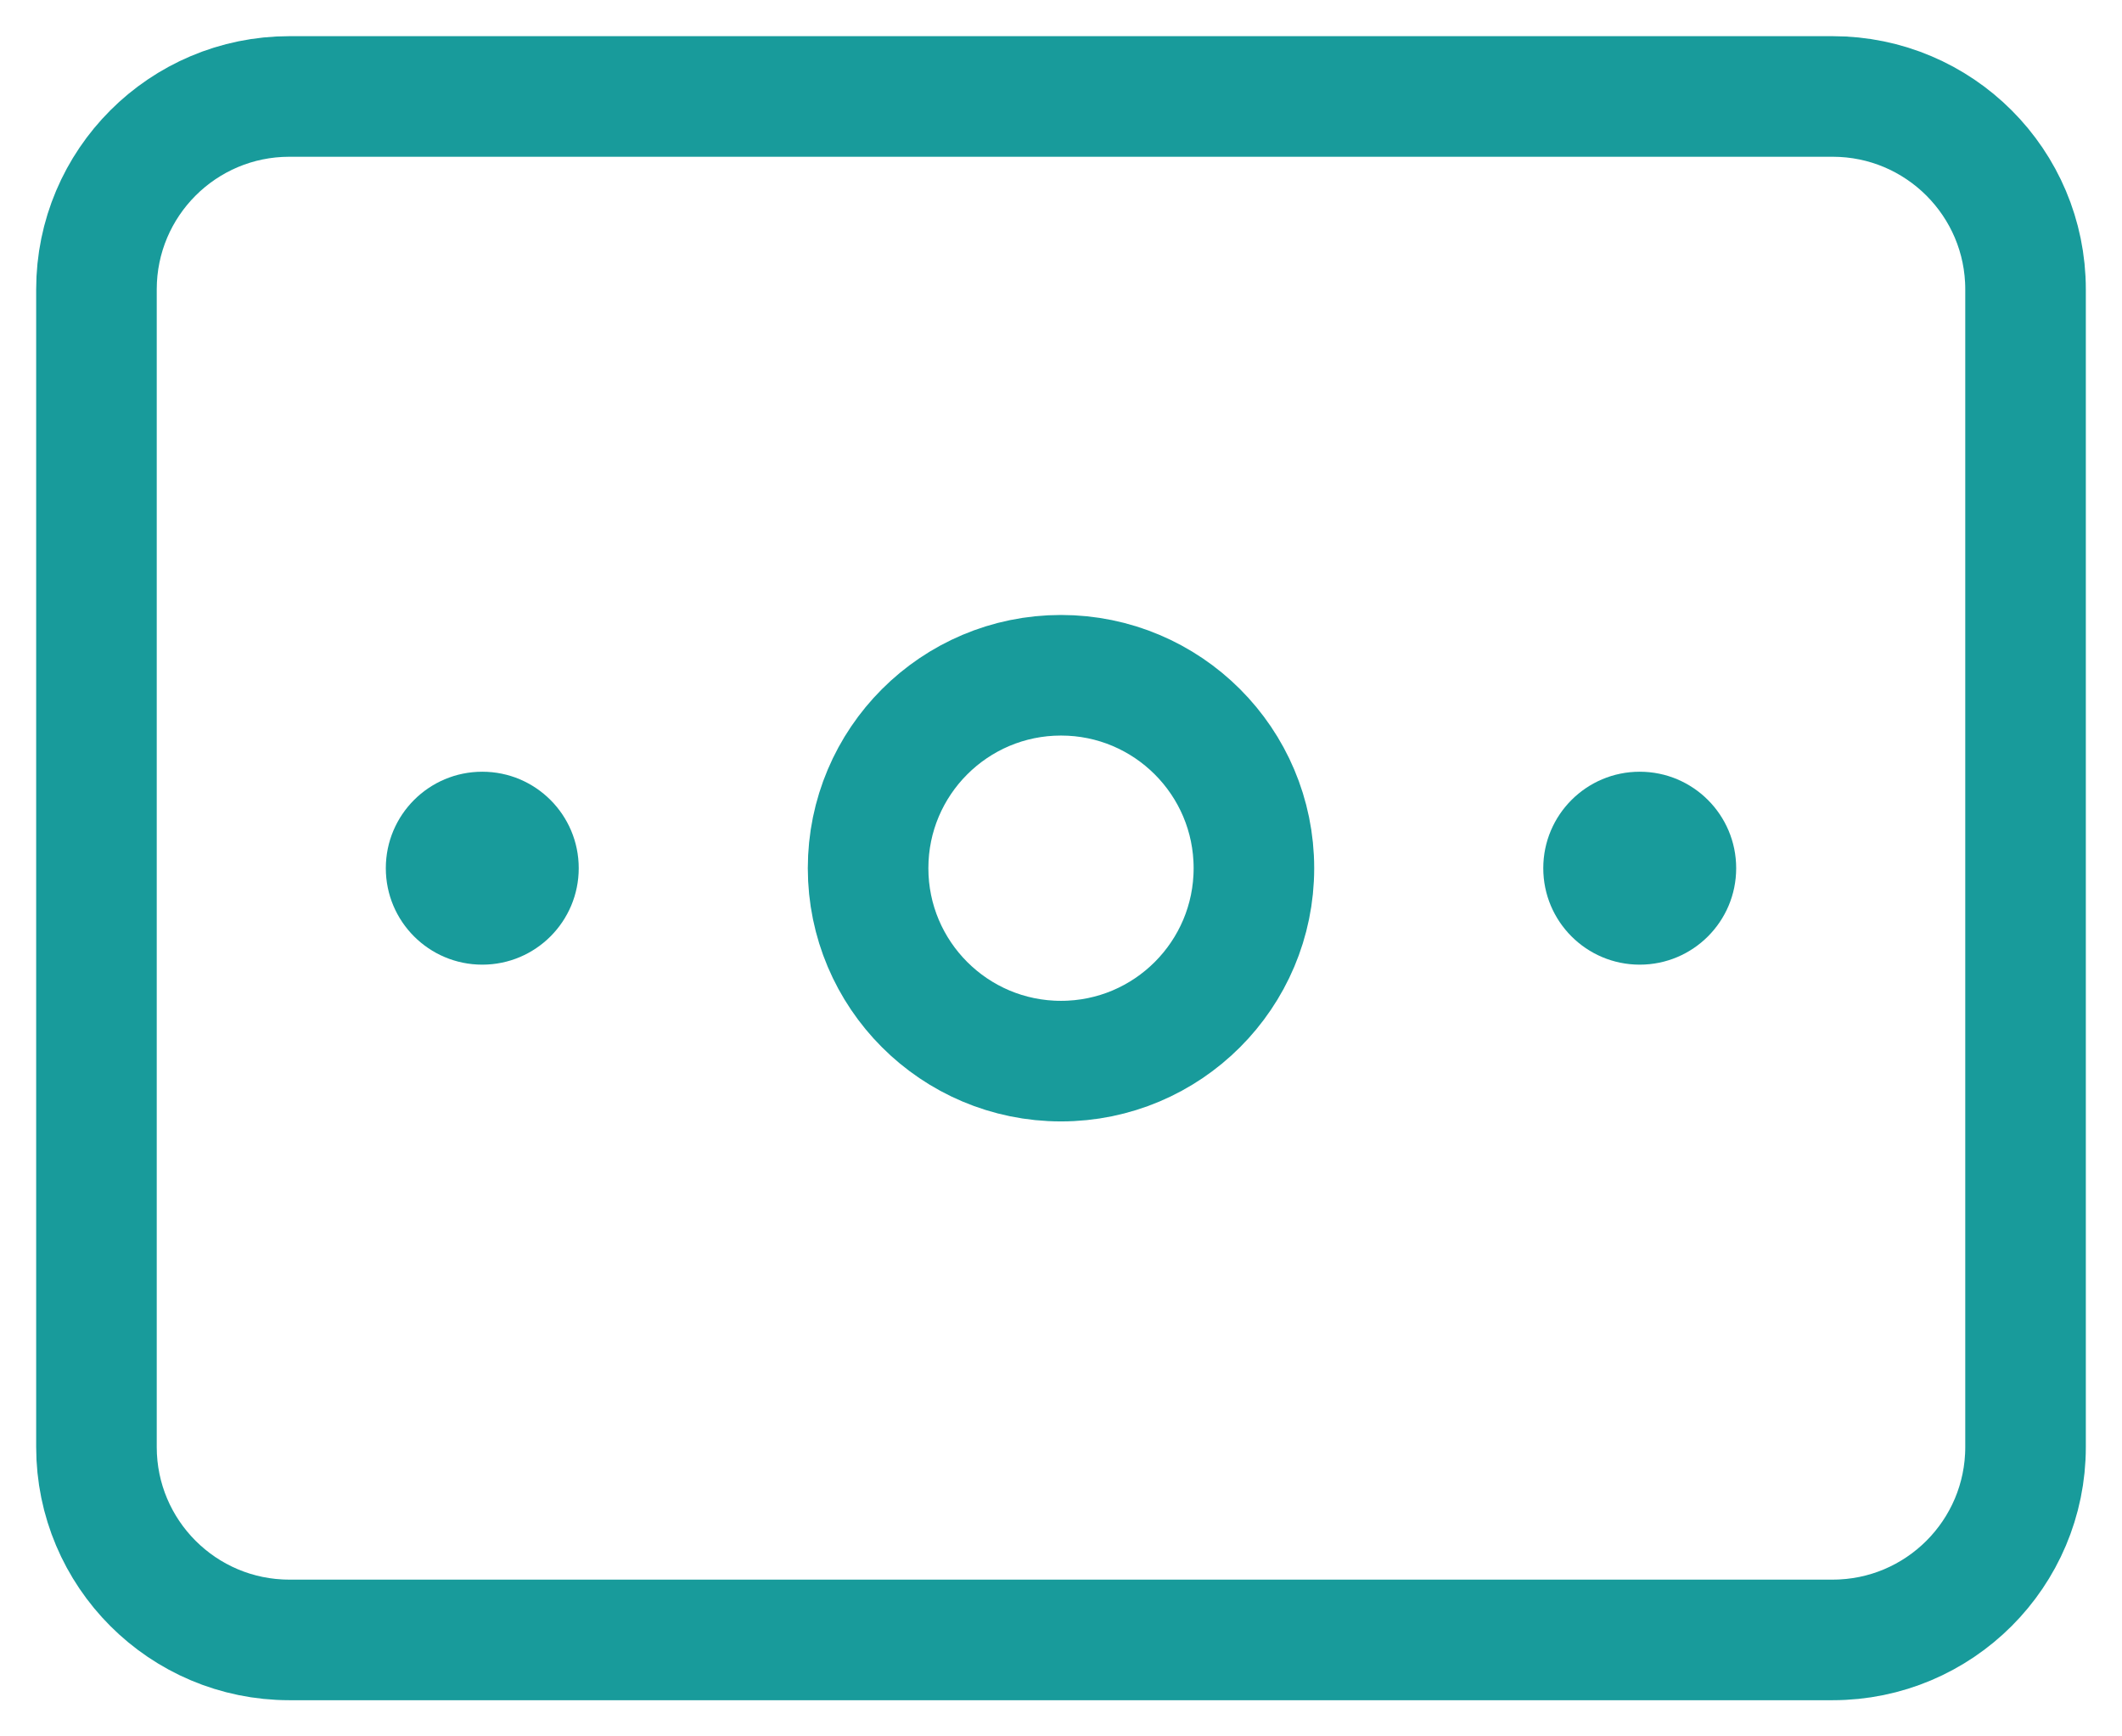
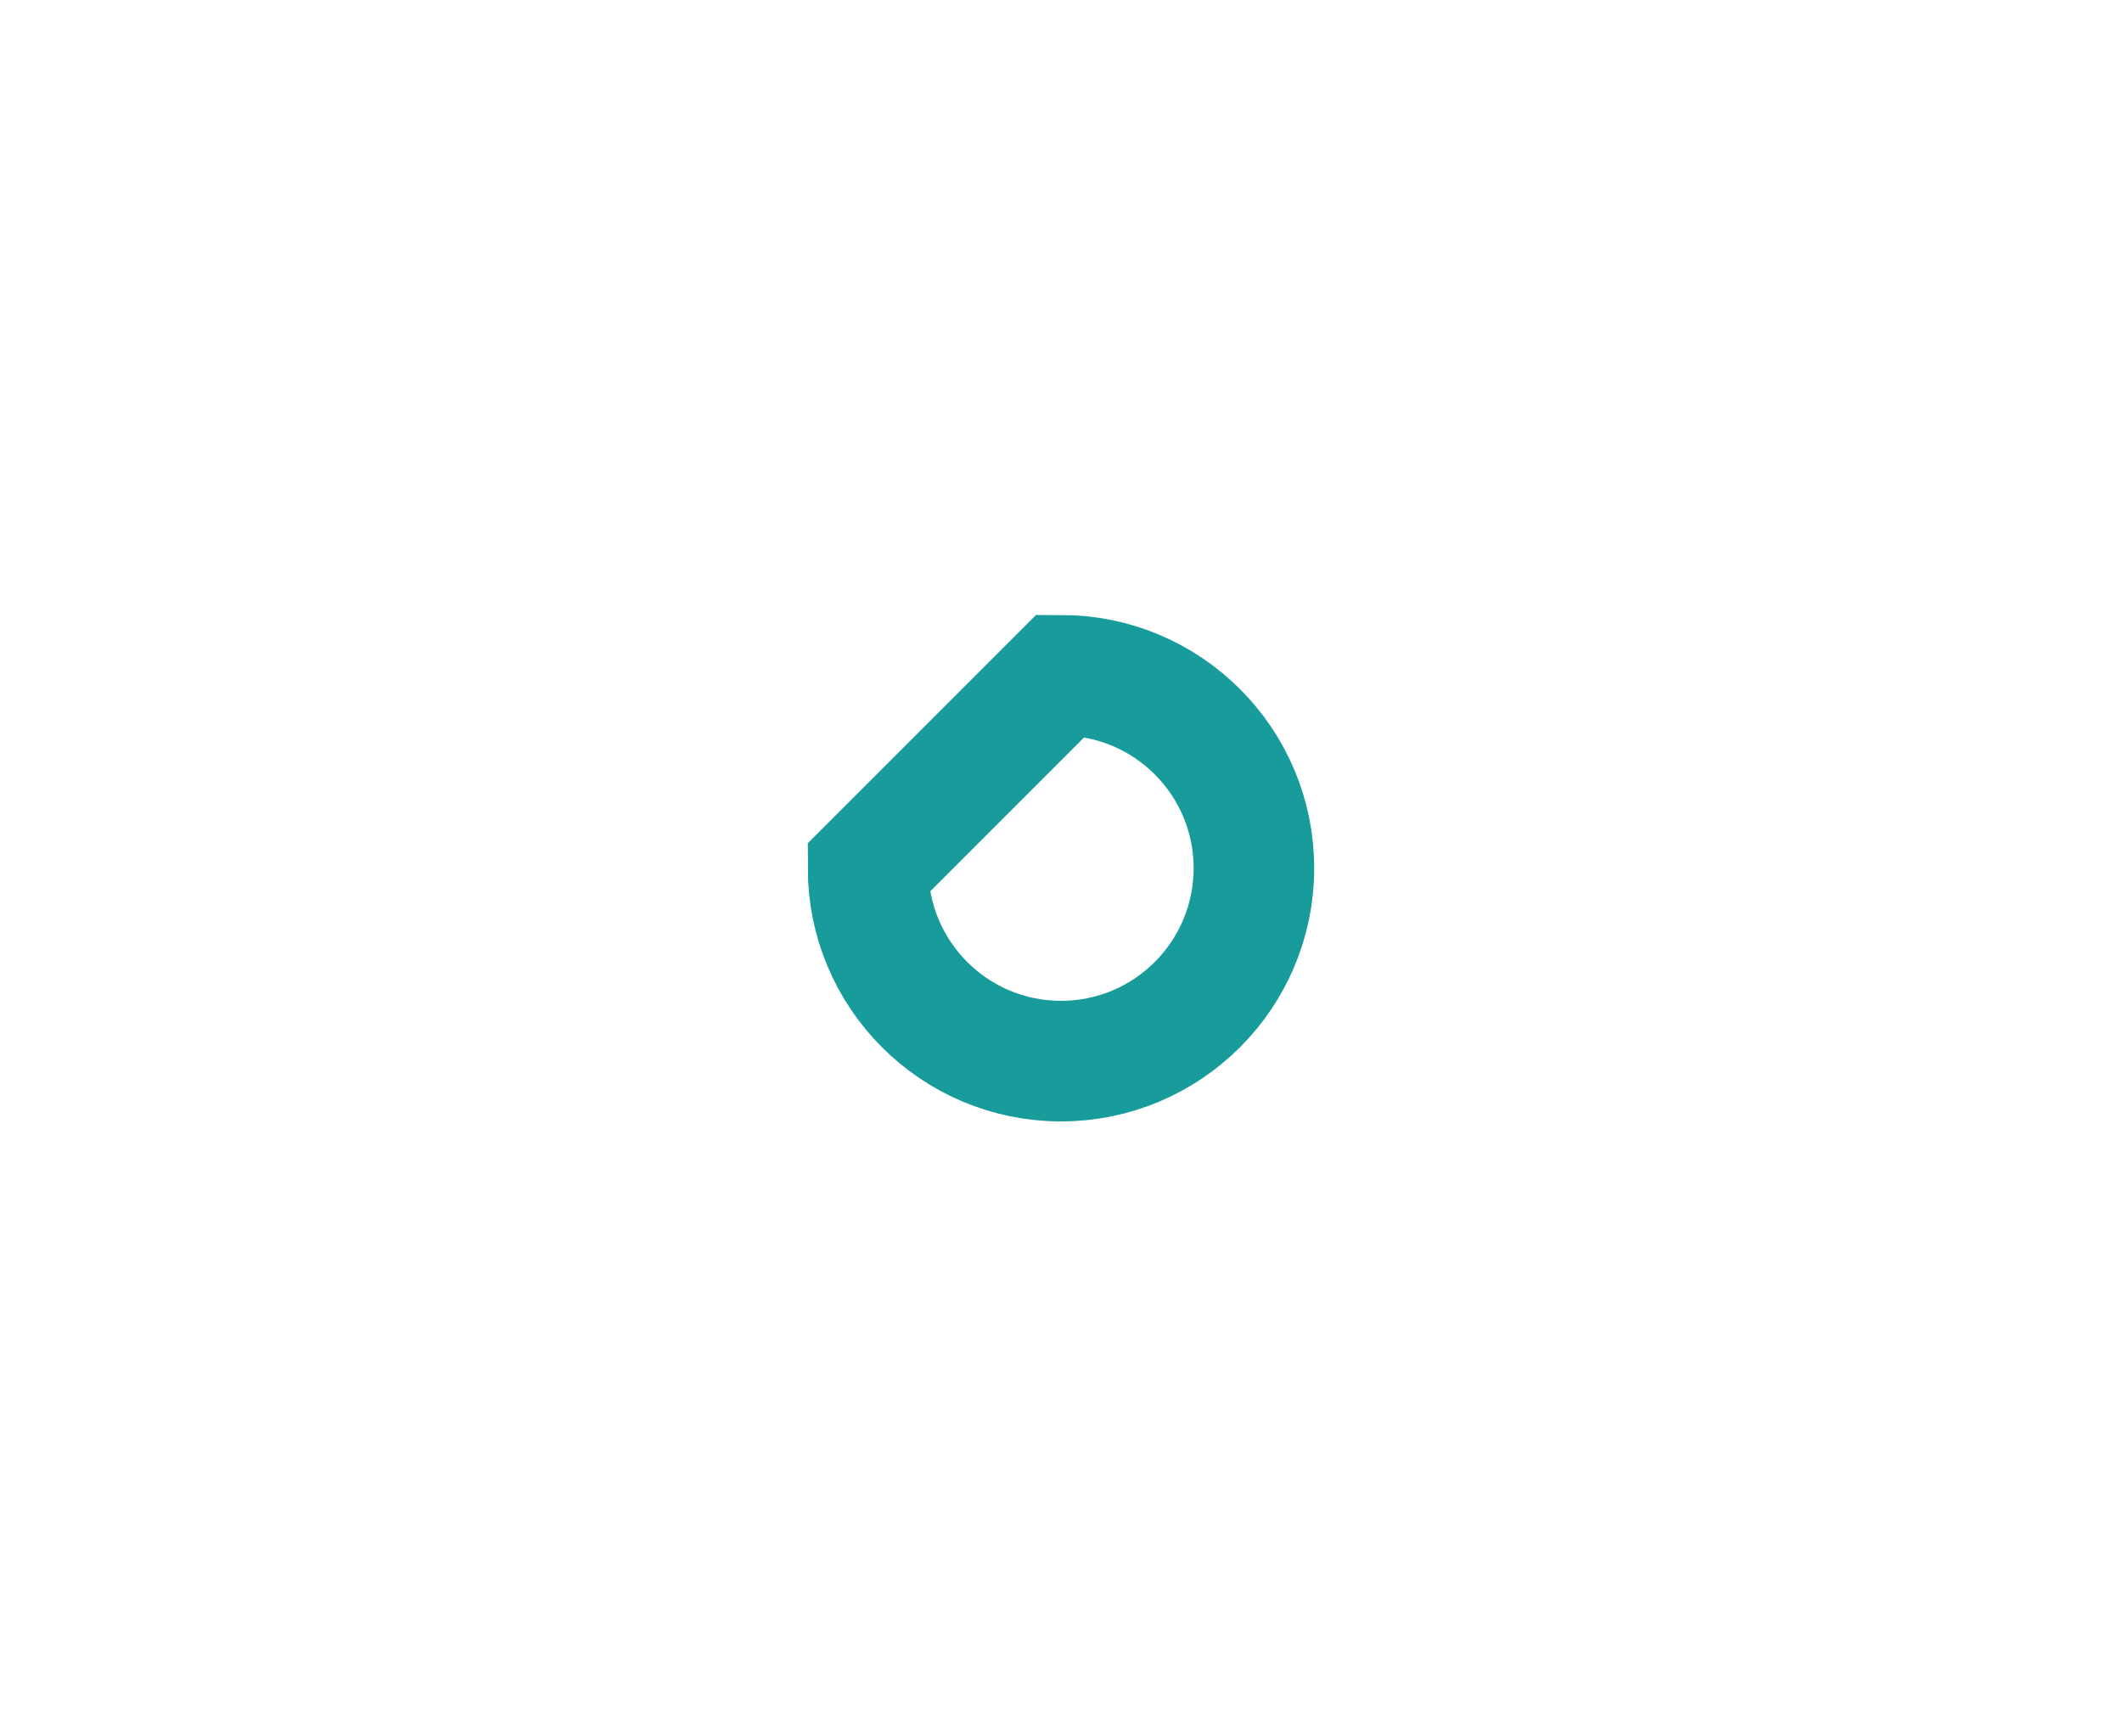
<svg xmlns="http://www.w3.org/2000/svg" width="44" height="36" viewBox="0 0 44 36" fill="none">
-   <path d="M38 2H6C3.791 2 2 3.791 2 6V30C2 32.209 3.791 34 6 34H38C40.209 34 42 32.209 42 30V6C42 3.791 40.209 2 38 2Z" stroke="#189B9B" stroke-width="2.5" />
-   <path d="M22 14C24.209 14 26 15.791 26 18C26 20.209 24.209 22 22 22C19.791 22 18 20.209 18 18C18 15.791 19.791 14 22 14Z" stroke="#189B9B" stroke-width="2.5" />
-   <path d="M34 16C35.105 16 36 16.895 36 18C36 19.105 35.105 20 34 20C32.895 20 32 19.105 32 18C32 16.895 32.895 16 34 16Z" fill="#189B9B" />
-   <path d="M10 16C11.105 16 12 16.895 12 18C12 19.105 11.105 20 10 20C8.895 20 8 19.105 8 18C8 16.895 8.895 16 10 16Z" fill="#189B9B" />
+   <path d="M22 14C24.209 14 26 15.791 26 18C26 20.209 24.209 22 22 22C19.791 22 18 20.209 18 18Z" stroke="#189B9B" stroke-width="2.5" />
</svg>